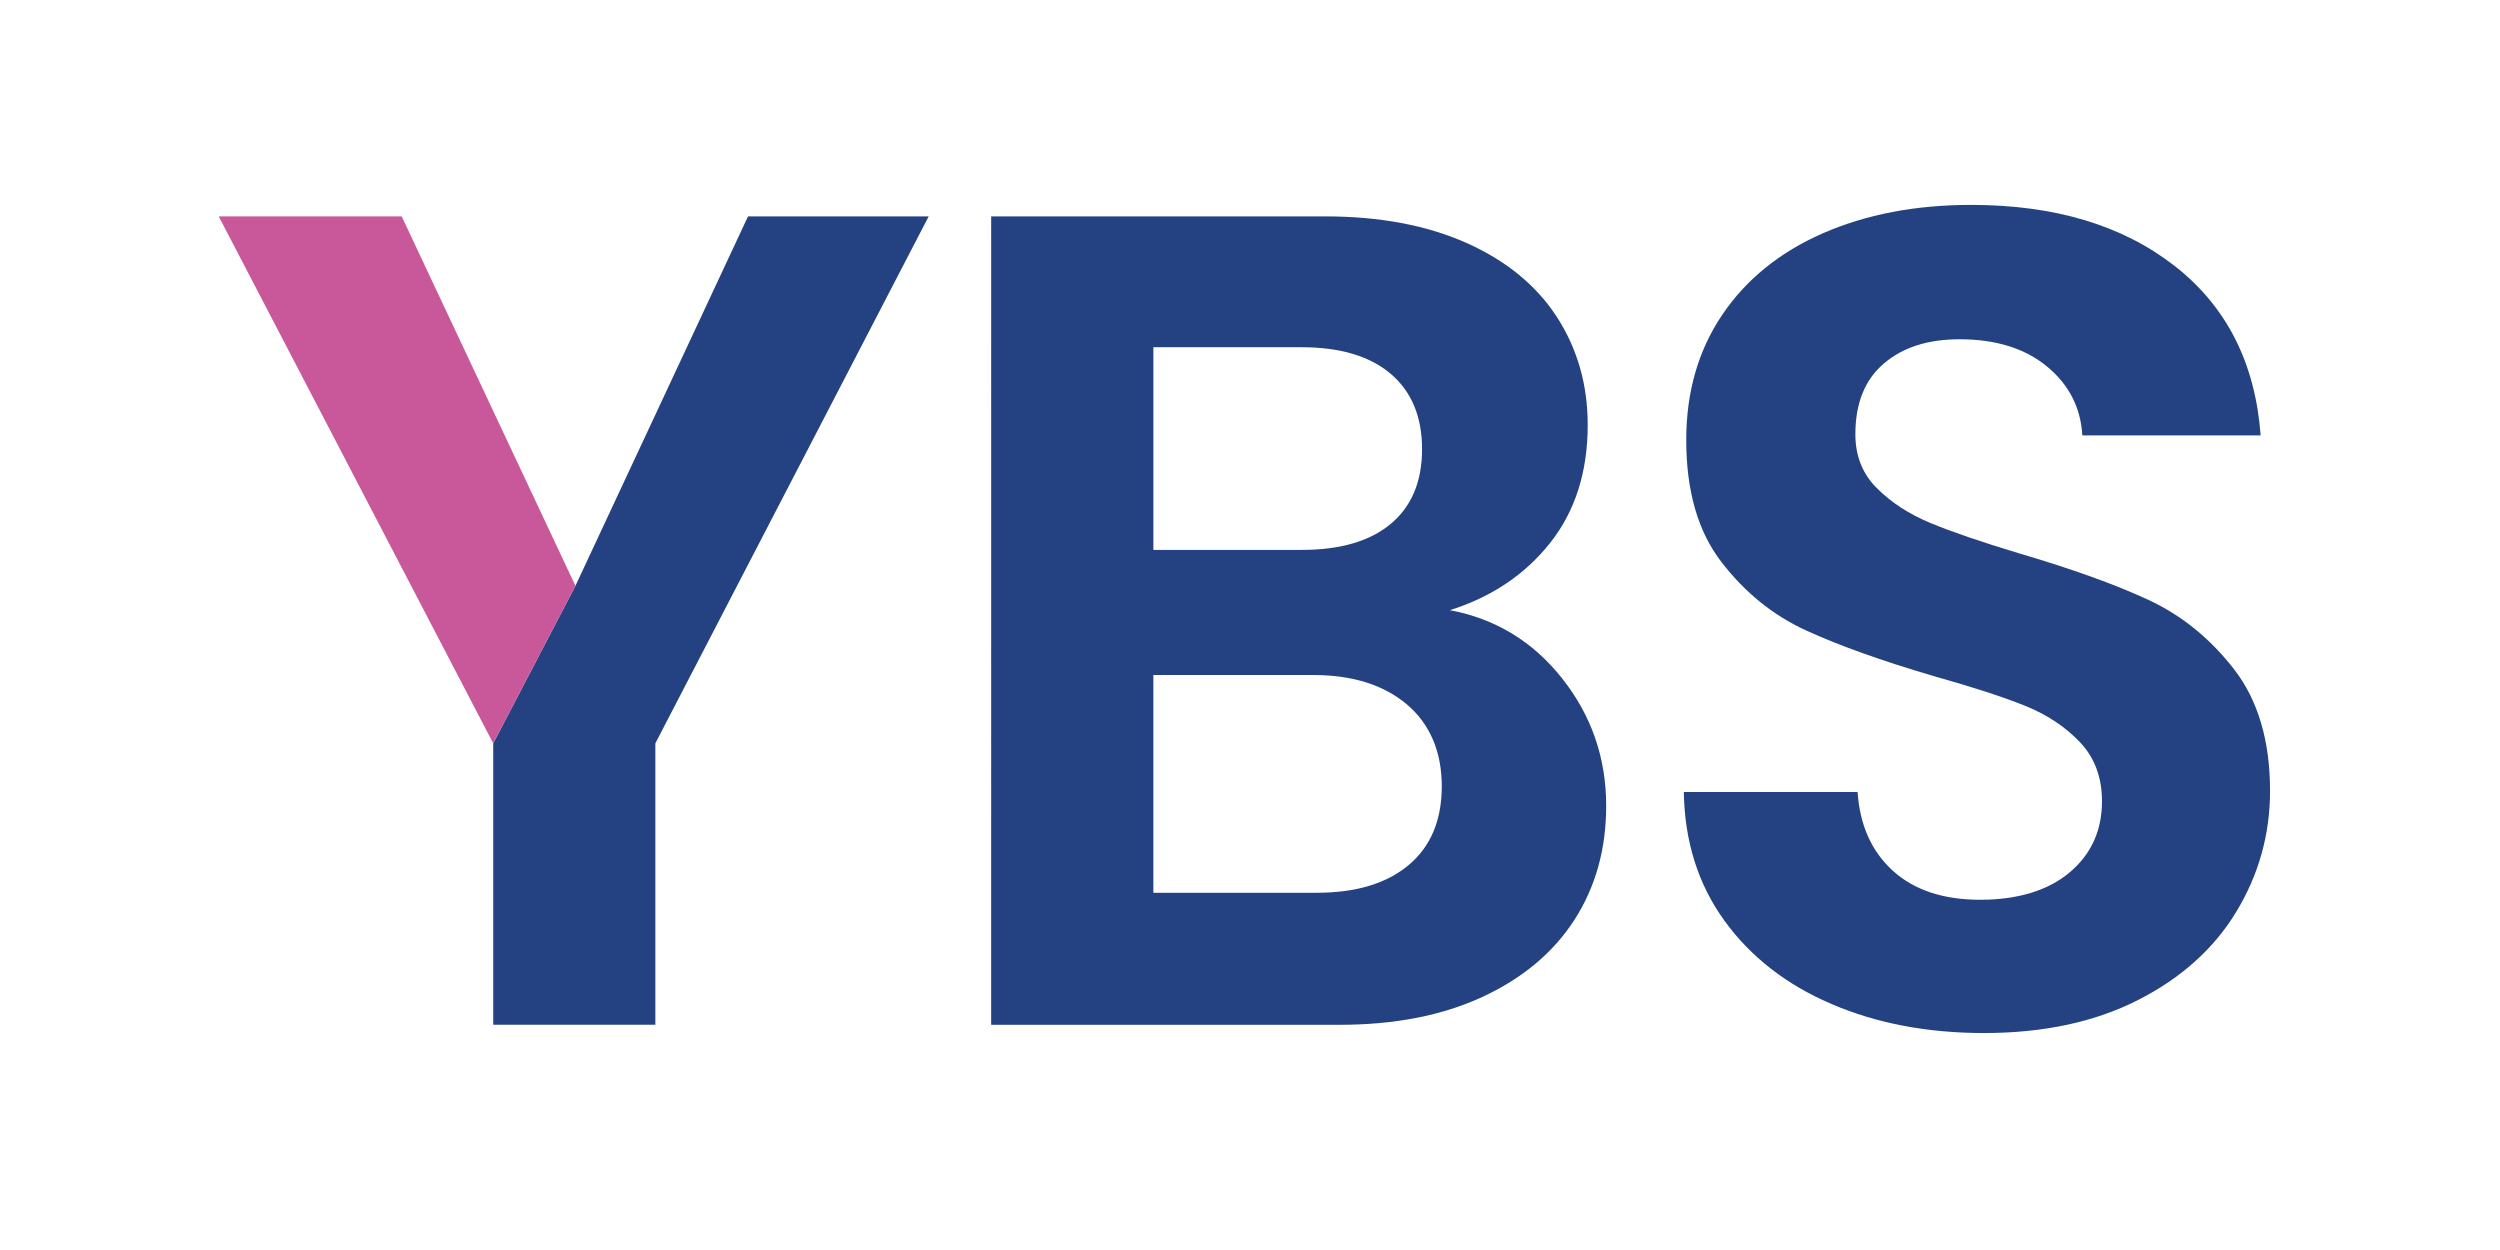
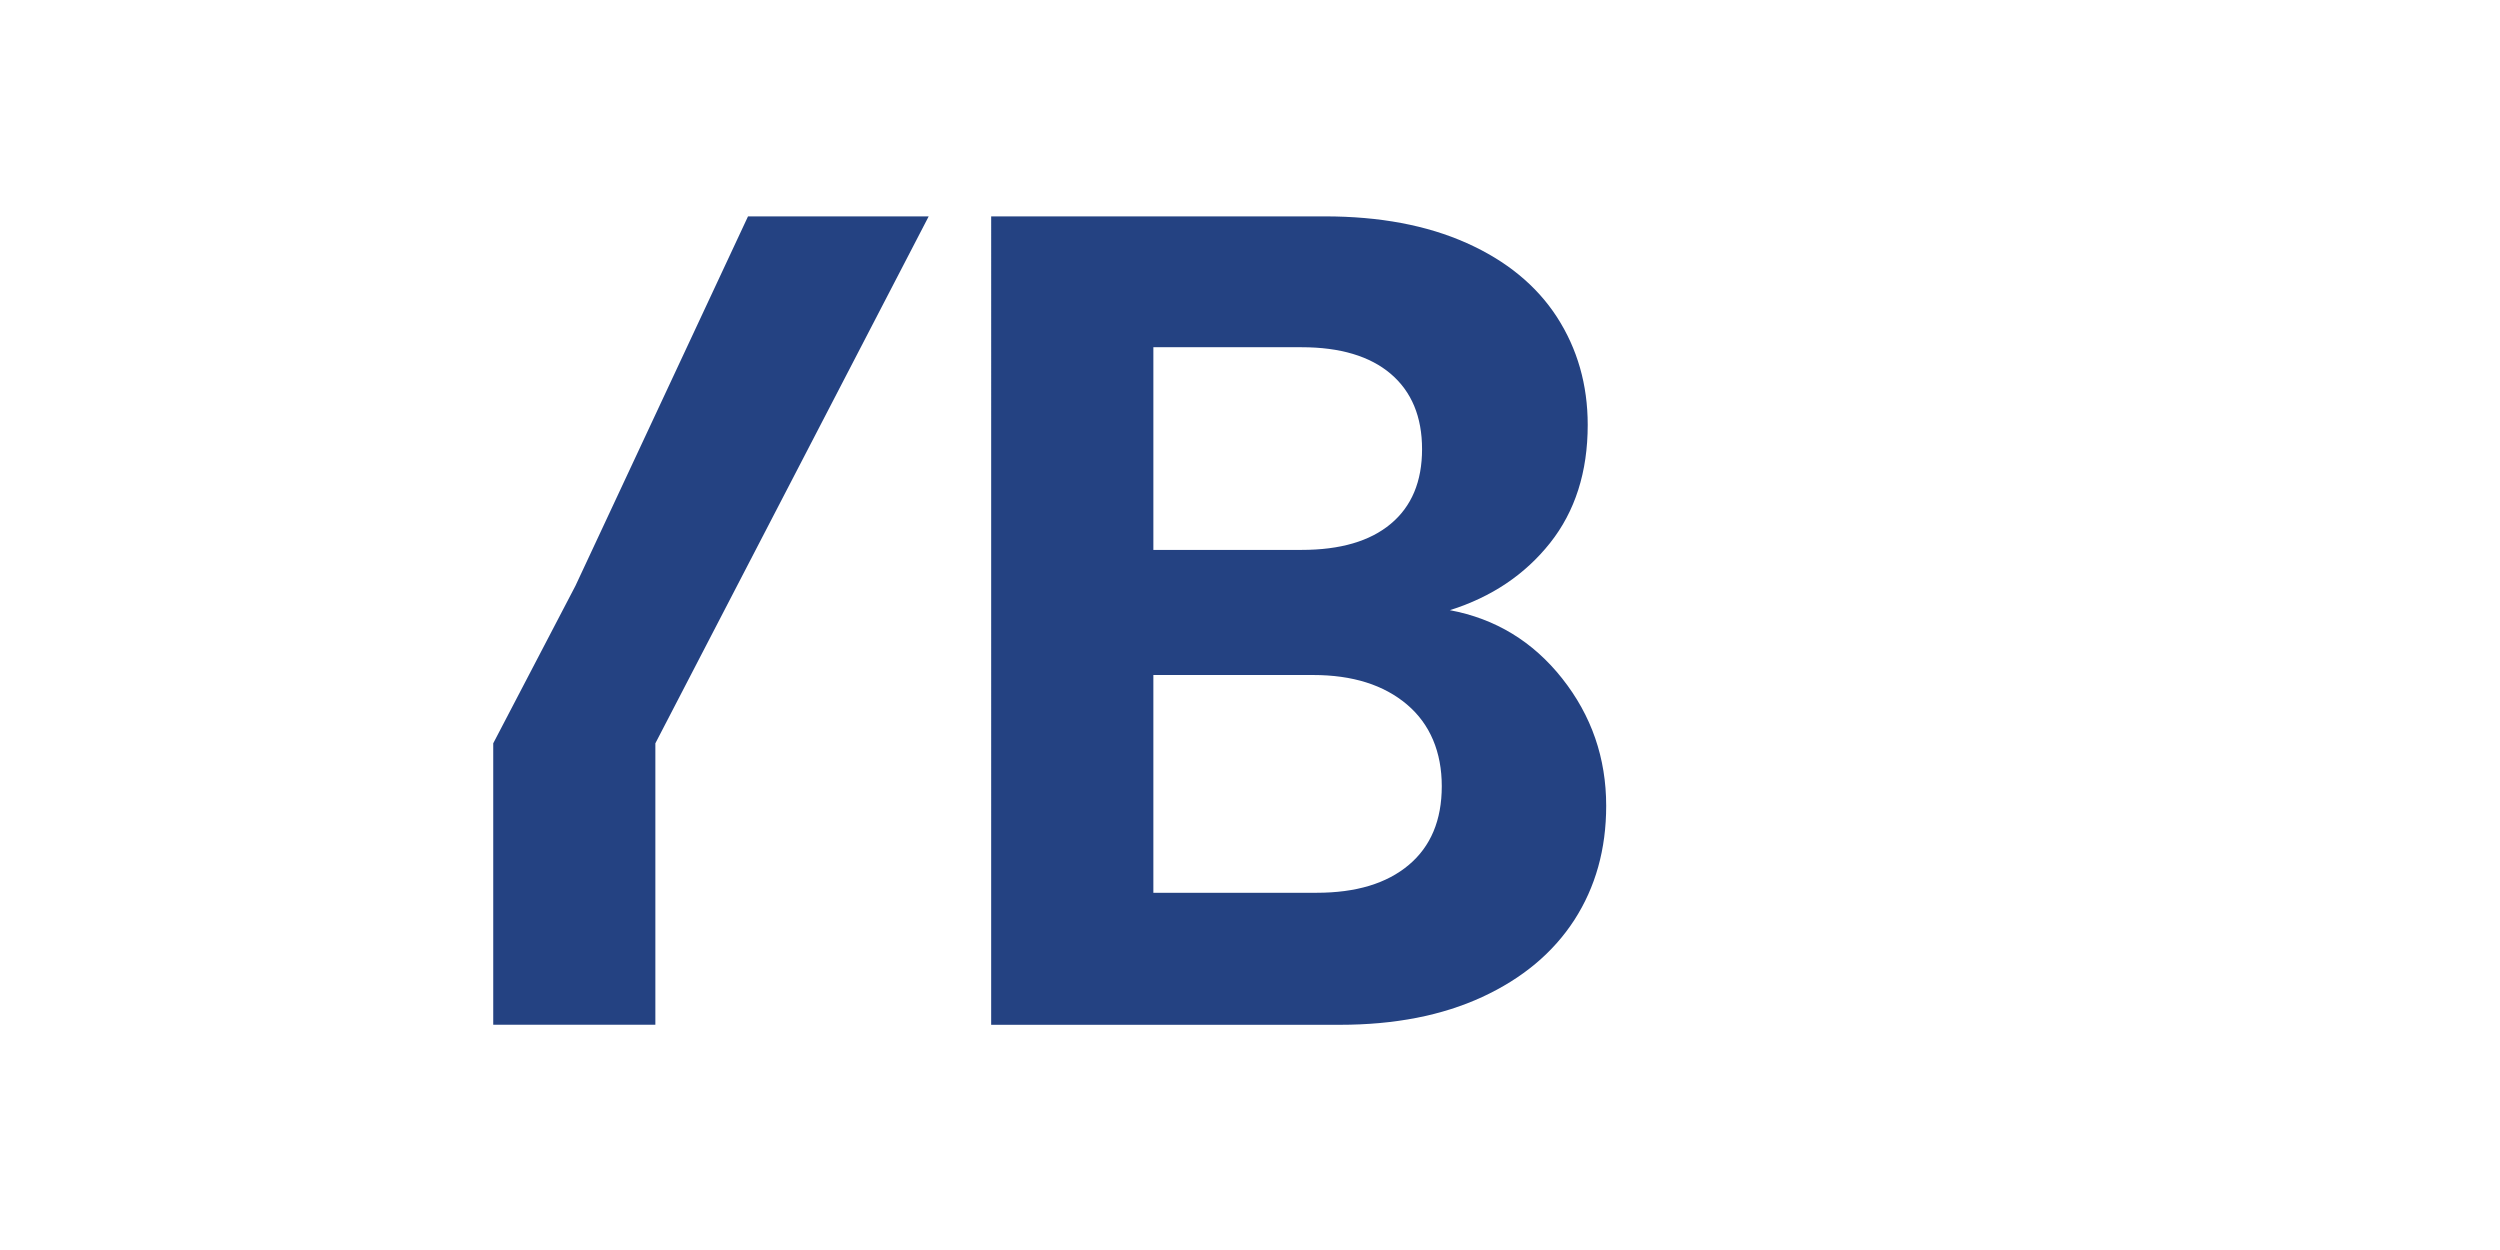
<svg xmlns="http://www.w3.org/2000/svg" id="Layer_1" version="1.1" viewBox="0 0 361.29 180.58">
  <defs>
    <style>
      .st0 {
        fill: none;
      }

      .st1 {
        fill: #244282;
      }

      .st2 {
        fill: #c8589a;
      }
    </style>
  </defs>
-   <rect class="st0" x="-.83" y="-.86" width="361.29" height="180.58" />
  <g id="YBS_logo">
    <g>
      <path class="st1" d="M134.21,31.27l-39.5,76.15v40.67h-23.43v-40.67l11.88-22.76,24.94-53.39h26.11Z" />
      <path class="st1" d="M225.76,98.05c4.24,5.36,6.36,11.49,6.36,18.41,0,6.25-1.54,11.74-4.6,16.49-3.07,4.74-7.51,8.45-13.31,11.13-5.8,2.68-12.66,4.02-20.59,4.02h-50.38V31.27h48.21c7.92,0,14.75,1.28,20.5,3.85,5.75,2.57,10.1,6.14,13.06,10.71,2.95,4.58,4.44,9.77,4.44,15.57,0,6.81-1.82,12.5-5.44,17.07-3.63,4.57-8.45,7.81-14.48,9.71,6.58,1.23,12,4.52,16.24,9.88ZM166.68,79.47h21.42c5.58,0,9.88-1.25,12.89-3.77,3.01-2.51,4.52-6.11,4.52-10.79s-1.51-8.31-4.52-10.88c-3.01-2.56-7.31-3.85-12.89-3.85h-21.42v29.29ZM203.59,125c3.18-2.68,4.77-6.47,4.77-11.38s-1.67-8.96-5.02-11.8c-3.35-2.84-7.87-4.27-13.56-4.27h-23.1v31.47h23.6c5.69,0,10.12-1.34,13.31-4.02Z" />
-       <path class="st1" d="M264.68,145.09c-6.53-2.79-11.69-6.81-15.48-12.05-3.79-5.24-5.75-11.44-5.86-18.58h25.11c.33,4.8,2.03,8.6,5.1,11.38,3.07,2.79,7.28,4.19,12.64,4.19s9.76-1.31,12.89-3.94c3.12-2.62,4.69-6.05,4.69-10.29,0-3.46-1.06-6.3-3.18-8.54-2.12-2.23-4.77-3.99-7.95-5.27-3.18-1.28-7.56-2.7-13.14-4.27-7.59-2.23-13.75-4.44-18.49-6.61-4.74-2.17-8.82-5.46-12.22-9.87-3.41-4.41-5.1-10.29-5.1-17.66,0-6.92,1.73-12.94,5.19-18.07,3.46-5.13,8.31-9.06,14.56-11.8,6.25-2.73,13.39-4.1,21.42-4.1,12.05,0,21.84,2.93,29.37,8.79,7.53,5.86,11.69,14.04,12.47,24.52h-25.77c-.23-4.01-1.93-7.34-5.11-9.96-3.18-2.62-7.39-3.93-12.63-3.93-4.58,0-8.23,1.17-10.96,3.52-2.74,2.34-4.1,5.75-4.1,10.21,0,3.12,1.03,5.72,3.1,7.78,2.06,2.06,4.63,3.74,7.7,5.02,3.07,1.28,7.39,2.76,12.97,4.44,7.59,2.23,13.78,4.47,18.58,6.69,4.8,2.23,8.93,5.58,12.39,10.04,3.45,4.47,5.19,10.32,5.19,17.58,0,6.25-1.62,12.05-4.85,17.41-3.24,5.36-7.98,9.62-14.23,12.8-6.25,3.18-13.67,4.77-22.26,4.77-8.15,0-15.48-1.39-22.01-4.18Z" />
    </g>
-     <path class="st2" d="M71.28,107.43L31.61,31.27h26.44l25.11,53.39-11.88,22.76Z" />
  </g>
</svg>